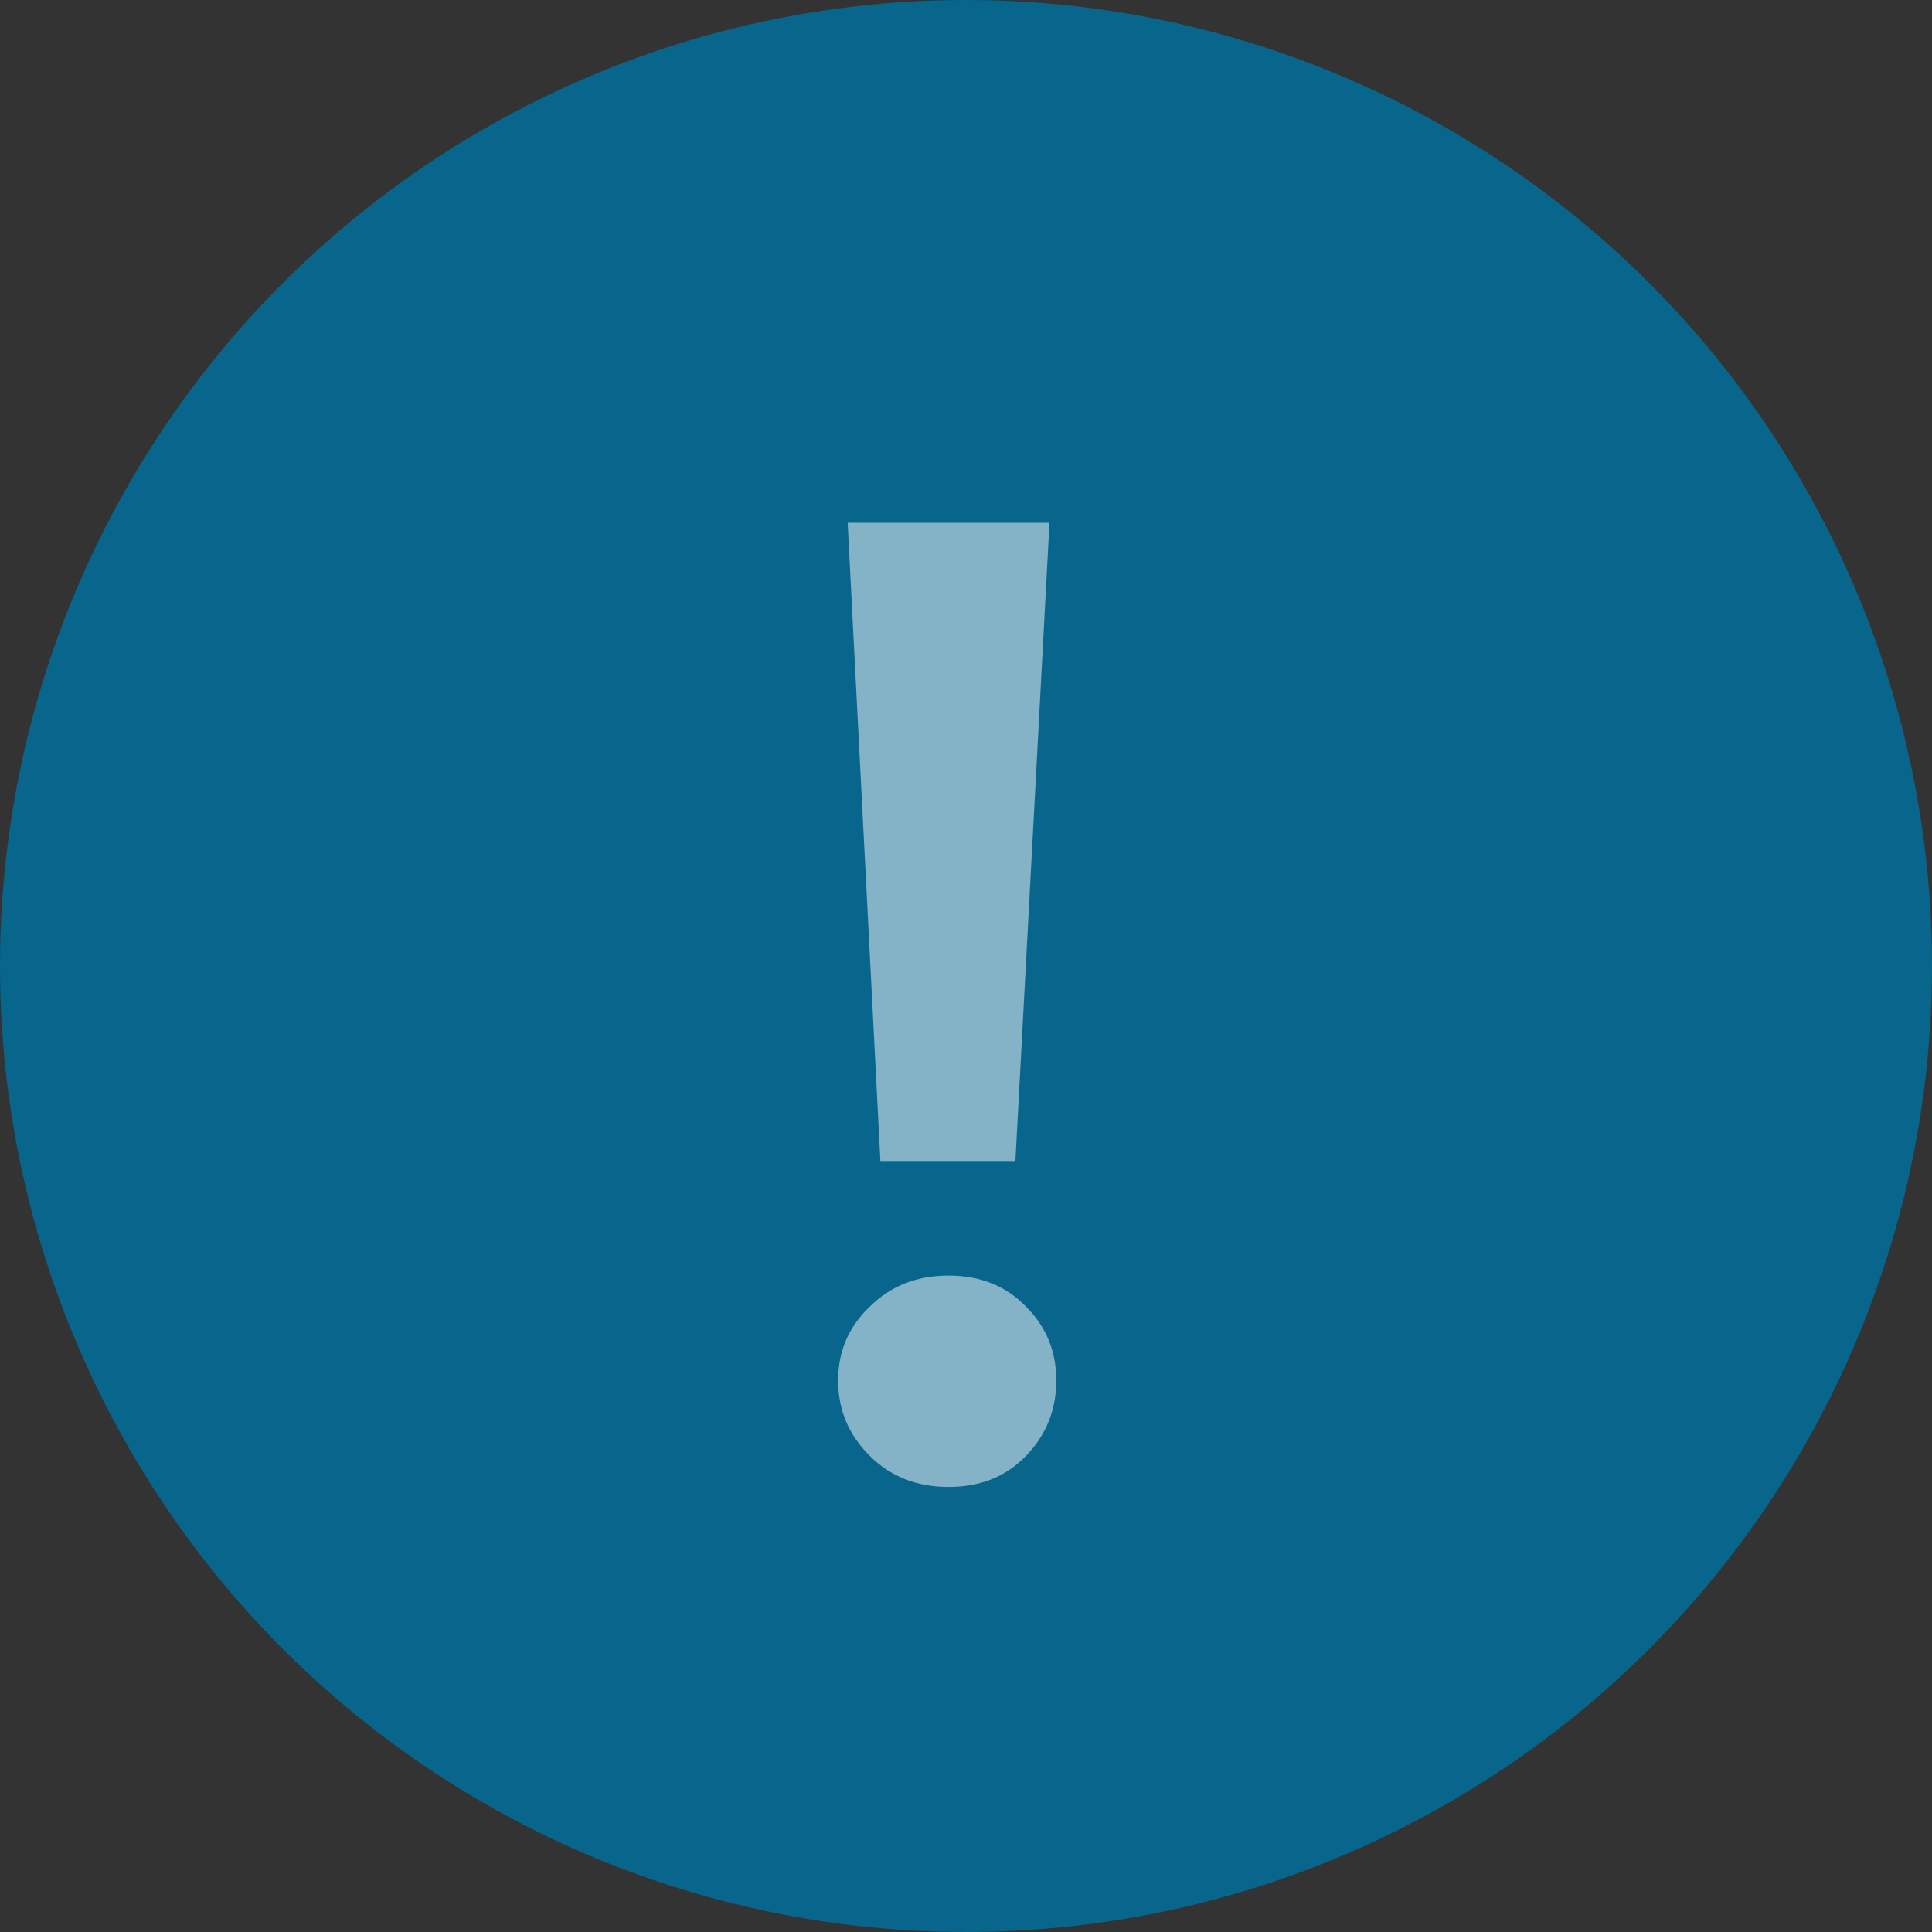
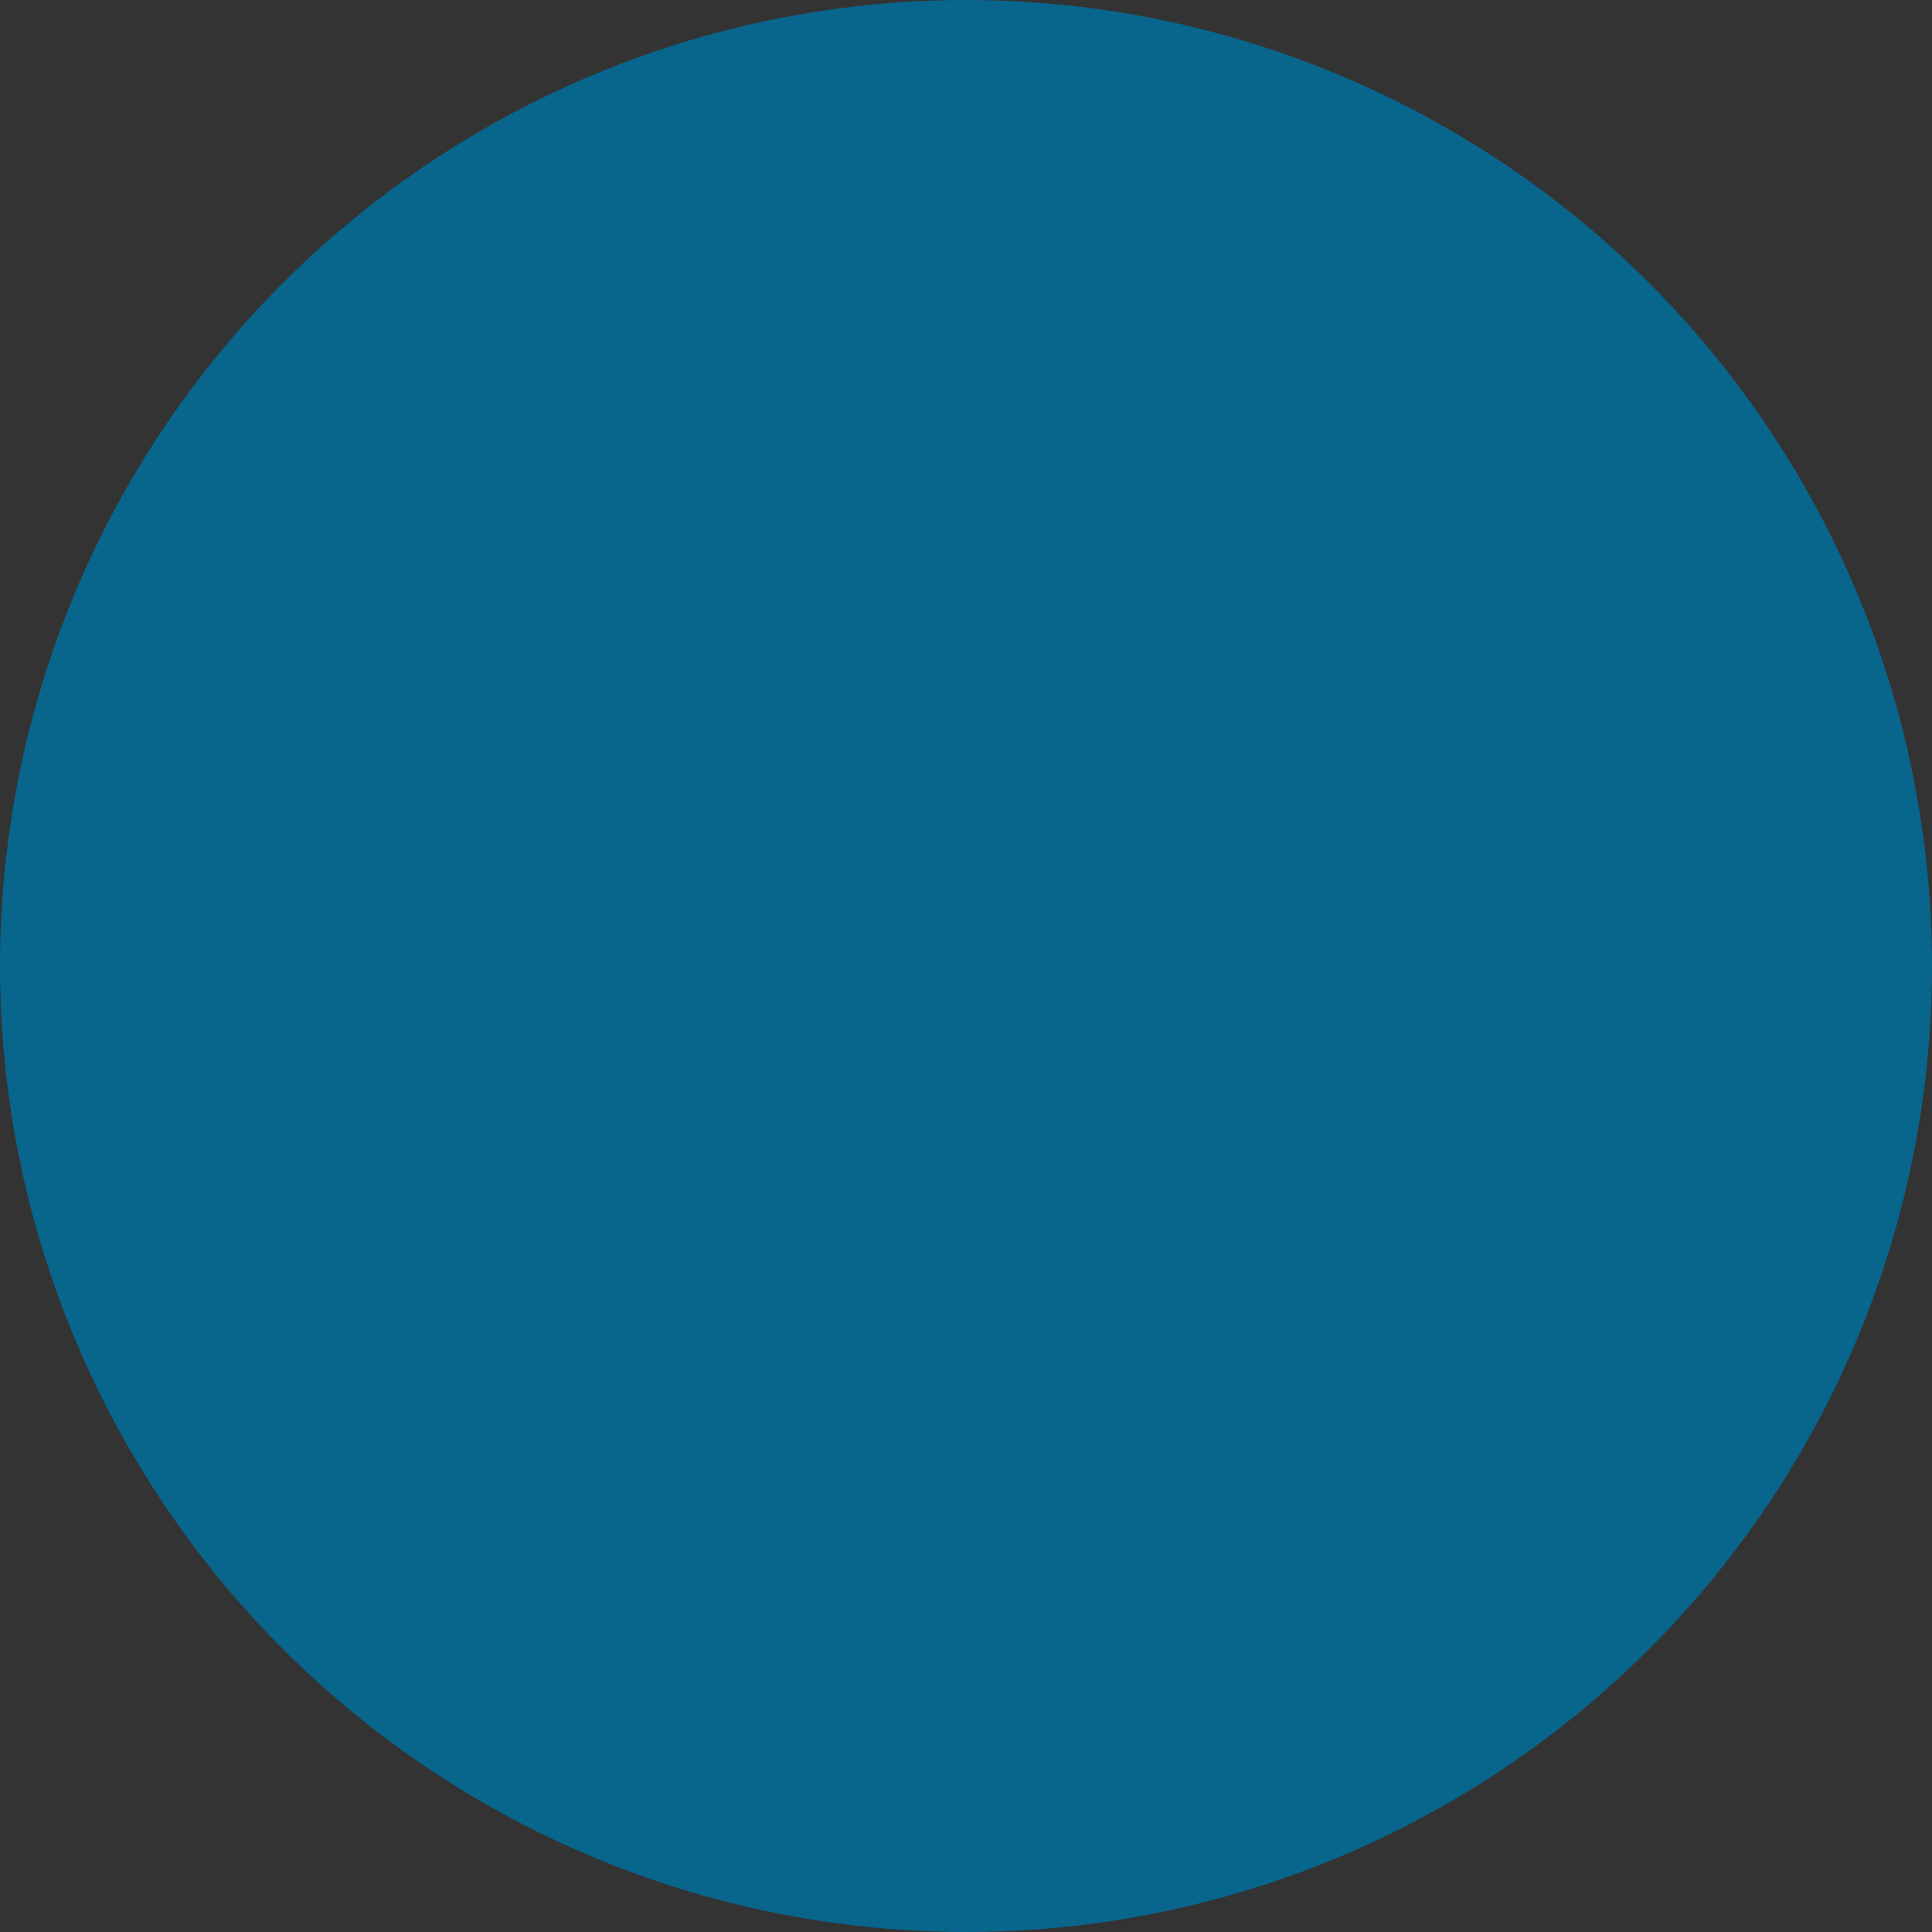
<svg xmlns="http://www.w3.org/2000/svg" width="51" height="51" viewBox="0 0 51 51" fill="none">
  <rect x="0" y="0" width="51" height="51" fill="#333333" stroke="none" />
  <circle cx="25.5" cy="25.5" r="25.5" fill="#08658C" />
-   <path opacity="0.5" d="M23.24 30.648L22.376 13.8H27.704L26.804 30.648H23.24ZM25.04 39.252C24.2 39.252 23.504 38.976 22.952 38.424C22.4 37.872 22.124 37.212 22.124 36.444C22.124 35.676 22.4 35.028 22.952 34.5C23.504 33.948 24.2 33.672 25.04 33.672C25.88 33.672 26.564 33.948 27.092 34.5C27.62 35.028 27.884 35.676 27.884 36.444C27.884 37.212 27.62 37.872 27.092 38.424C26.564 38.976 25.88 39.252 25.04 39.252Z" fill="white" />
</svg>